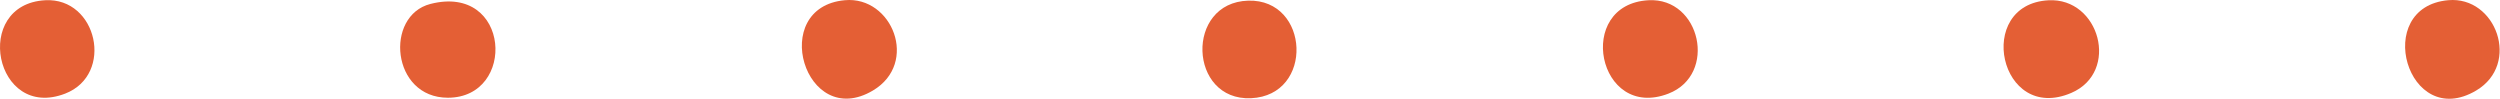
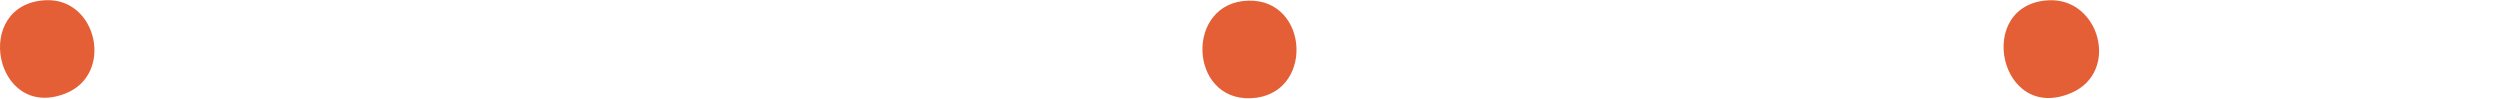
<svg xmlns="http://www.w3.org/2000/svg" width="1308" height="52" viewBox="0 0 1308 52" fill="none">
  <path d="M1071.72 0.152C1098.52 -1.338 1109.25 37.622 1083.72 48.602C1045.99 64.832 1032.92 2.302 1071.72 0.152Z" fill="#E45F35" />
-   <path d="M862.516 0.122C889.746 -1.358 898.716 38.982 872.946 48.972C835.846 63.362 823.716 2.232 862.516 0.122Z" fill="#E45F35" />
-   <path d="M442.076 0.102C466.816 -2.118 480.886 33.002 456.706 47.362C421.046 68.542 401.746 3.722 442.076 0.102Z" fill="#E45F35" />
-   <path d="M1280.91 0.102C1305.95 -2.148 1318.95 33.492 1295.54 47.362C1259.45 68.752 1240.83 3.702 1280.91 0.102Z" fill="#E45F35" />
  <path d="M653.086 0.342C685.286 -0.578 687.677 49.922 654.547 51.382C621.807 52.822 619.976 1.292 653.086 0.342Z" fill="#E45F35" />
-   <path d="M225.195 2.062C267.155 -8.678 270.455 51.122 234.325 51.132C204.725 51.132 201.145 8.222 225.195 2.062Z" fill="#E45F35" />
  <path d="M23.676 0.122C50.906 -1.358 59.876 38.982 34.106 48.972C-2.844 63.292 -14.784 2.212 23.676 0.122Z" fill="#E45F35" />
</svg>